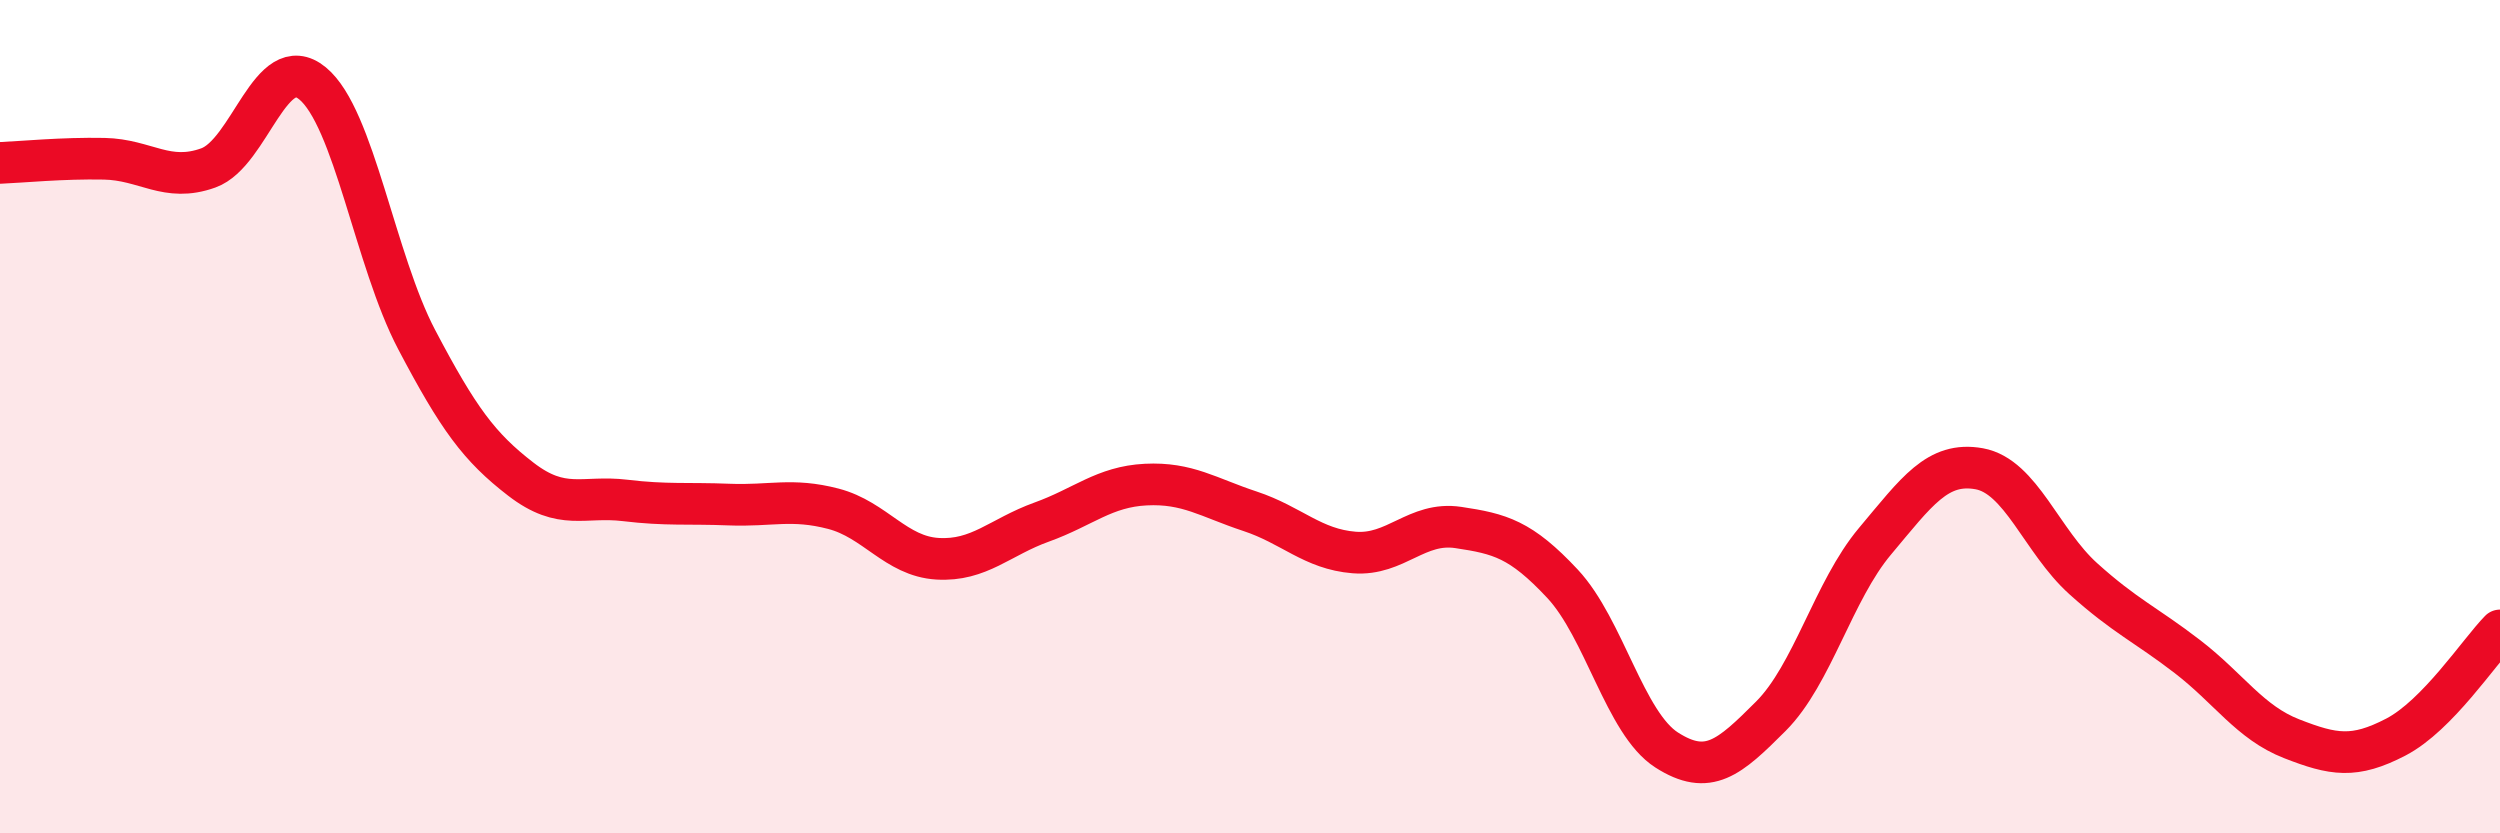
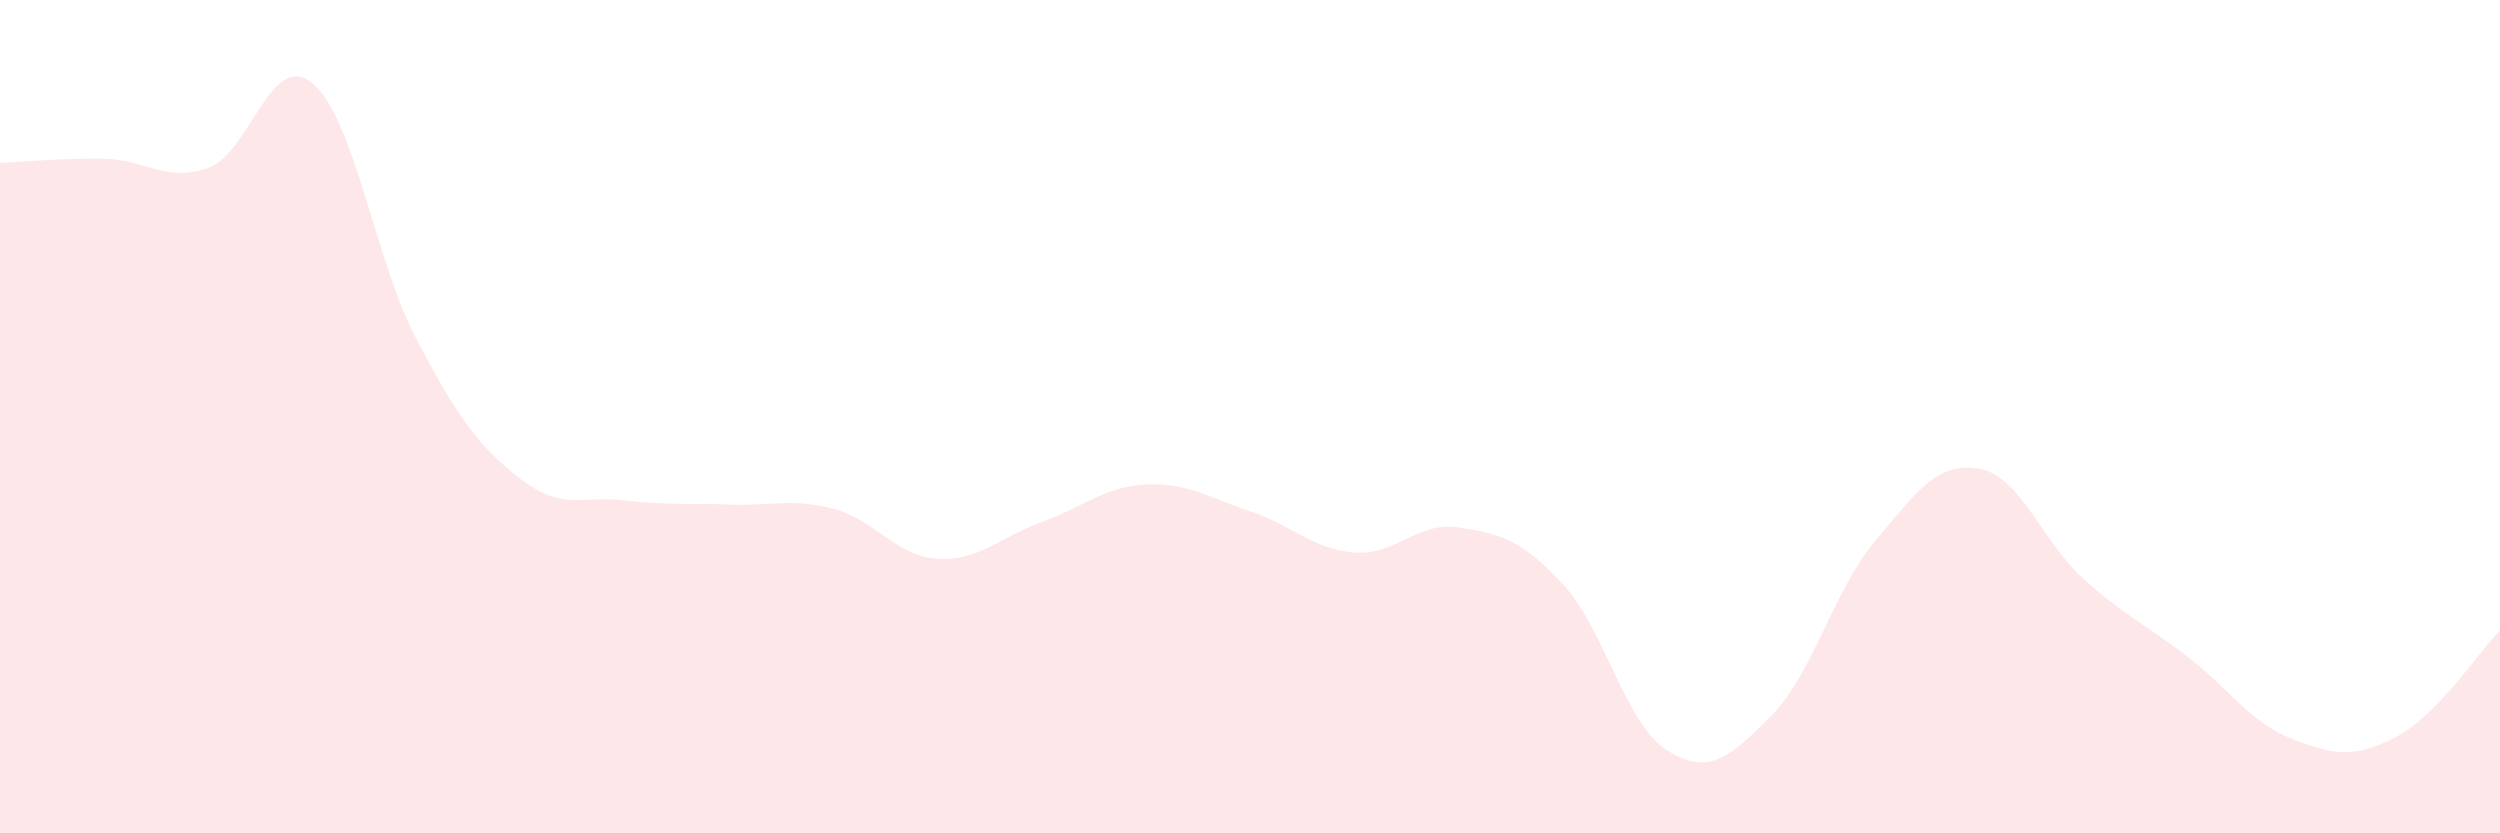
<svg xmlns="http://www.w3.org/2000/svg" width="60" height="20" viewBox="0 0 60 20">
  <path d="M 0,3.91 C 0.5,3.89 1.5,3.79 2.5,3.81 C 3.5,3.83 4,4.39 5,4.03 C 6,3.67 6.5,1.18 7.5,2 C 8.5,2.82 9,6.25 10,8.15 C 11,10.05 11.5,10.73 12.5,11.5 C 13.5,12.27 14,11.89 15,12.01 C 16,12.13 16.5,12.07 17.5,12.11 C 18.5,12.15 19,11.95 20,12.21 C 21,12.47 21.5,13.35 22.5,13.41 C 23.5,13.47 24,12.89 25,12.53 C 26,12.17 26.5,11.68 27.5,11.63 C 28.5,11.58 29,11.94 30,12.27 C 31,12.6 31.5,13.18 32.5,13.26 C 33.5,13.34 34,12.51 35,12.66 C 36,12.81 36.5,12.94 37.5,14.01 C 38.5,15.08 39,17.36 40,18 C 41,18.64 41.5,18.19 42.5,17.19 C 43.5,16.19 44,14.18 45,12.99 C 46,11.8 46.5,11.07 47.5,11.25 C 48.5,11.43 49,12.99 50,13.89 C 51,14.79 51.5,14.99 52.5,15.76 C 53.5,16.53 54,17.34 55,17.73 C 56,18.12 56.5,18.21 57.5,17.69 C 58.5,17.17 59.5,15.64 60,15.13L60 20L0 20Z" fill="#EB0A25" opacity="0.1" stroke-linecap="round" stroke-linejoin="round" />
-   <path d="M 0,3.91 C 0.5,3.89 1.5,3.79 2.5,3.81 C 3.5,3.83 4,4.39 5,4.03 C 6,3.67 6.5,1.18 7.5,2 C 8.5,2.82 9,6.25 10,8.15 C 11,10.05 11.5,10.73 12.5,11.5 C 13.5,12.27 14,11.89 15,12.01 C 16,12.13 16.5,12.07 17.5,12.11 C 18.5,12.15 19,11.95 20,12.21 C 21,12.47 21.5,13.35 22.5,13.41 C 23.5,13.47 24,12.89 25,12.53 C 26,12.17 26.5,11.68 27.5,11.63 C 28.5,11.58 29,11.94 30,12.27 C 31,12.6 31.5,13.18 32.5,13.26 C 33.5,13.34 34,12.51 35,12.66 C 36,12.81 36.5,12.94 37.5,14.01 C 38.5,15.08 39,17.36 40,18 C 41,18.64 41.5,18.19 42.5,17.19 C 43.5,16.19 44,14.18 45,12.99 C 46,11.8 46.5,11.07 47.5,11.25 C 48.5,11.43 49,12.99 50,13.89 C 51,14.79 51.5,14.99 52.5,15.76 C 53.5,16.53 54,17.34 55,17.73 C 56,18.12 56.5,18.21 57.5,17.69 C 58.5,17.17 59.5,15.64 60,15.13" stroke="#EB0A25" stroke-width="1" fill="none" stroke-linecap="round" stroke-linejoin="round" />
</svg>